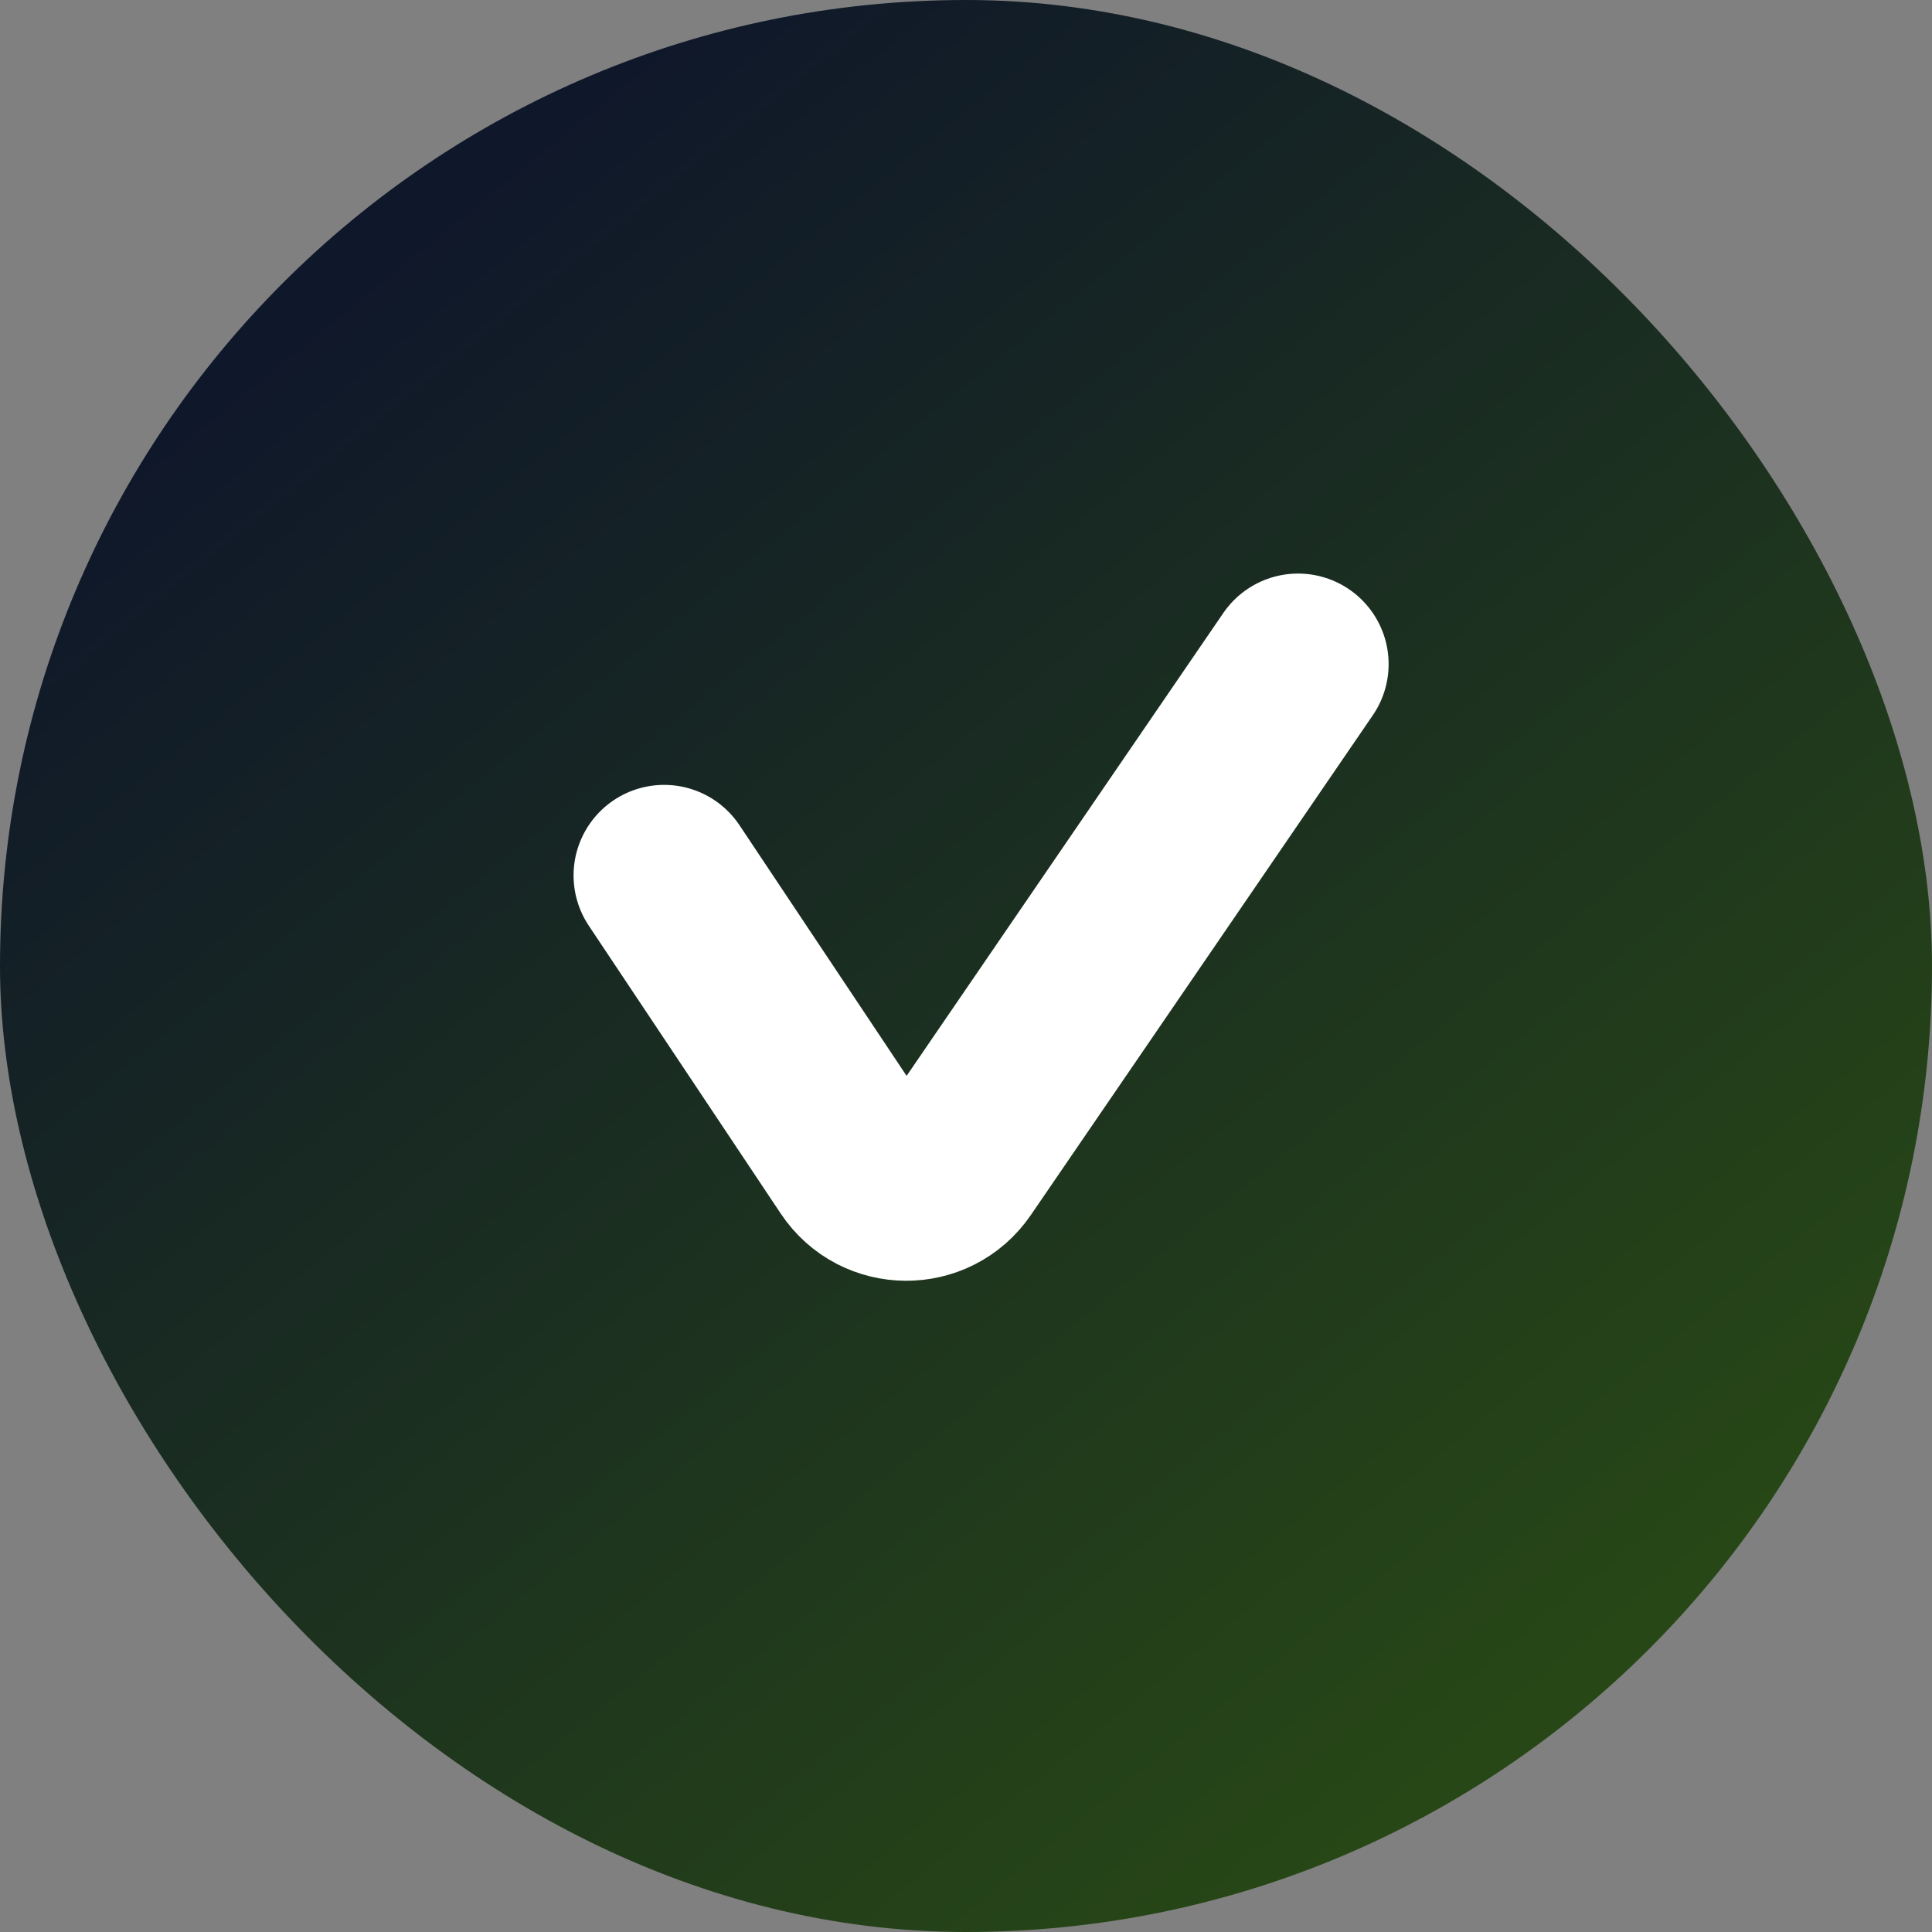
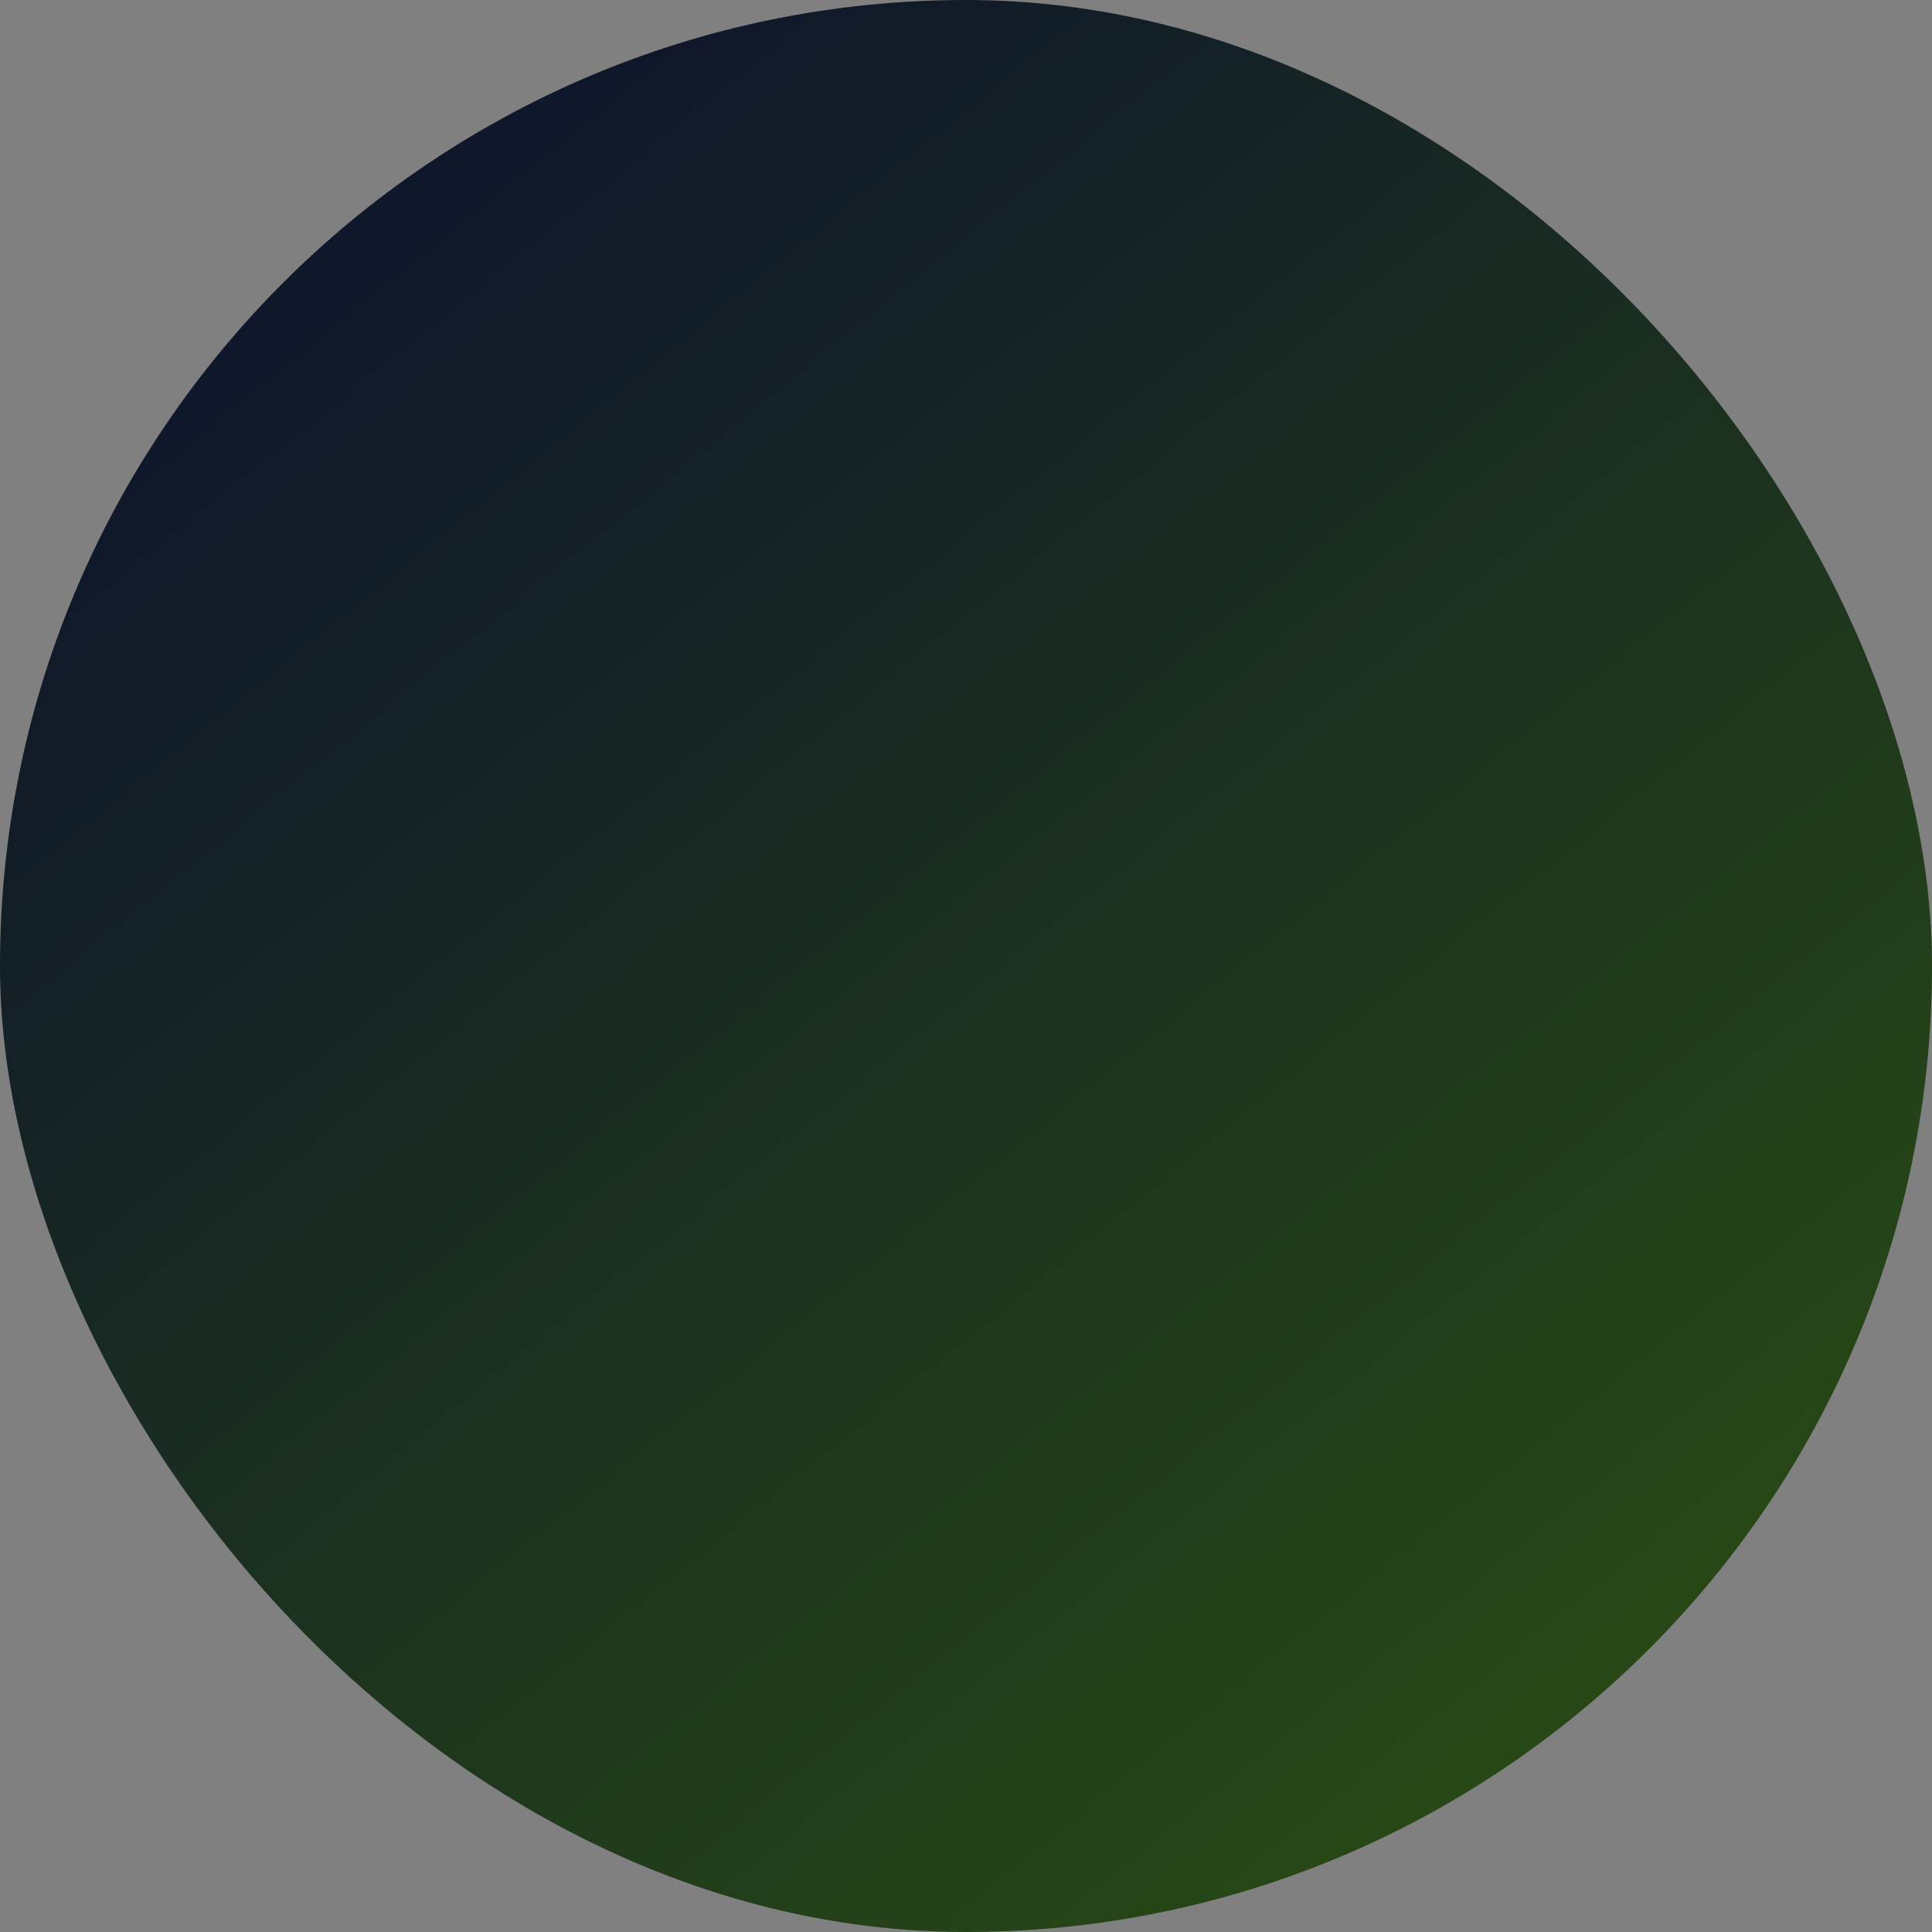
<svg xmlns="http://www.w3.org/2000/svg" width="32" height="32" viewBox="0 0 32 32" fill="none">
  <rect x="0" y="0" width="32" height="32" fill="#808080" stroke="none" />
  <rect width="32" height="32" rx="16" fill="url(#paint0_linear_287_1686)" />
-   <path d="M11 14.5L14.179 19.268C14.572 19.858 15.436 19.863 15.836 19.278L21.5 11" stroke="white" stroke-width="3" stroke-linecap="round" />
  <defs>
    <linearGradient id="paint0_linear_287_1686" x1="4.96" y1="4.96" x2="26.88" y2="32" gradientUnits="userSpaceOnUse">
      <stop stop-color="#0F172A" />
      <stop offset="1" stop-color="#2A4D14" />
    </linearGradient>
  </defs>
</svg>